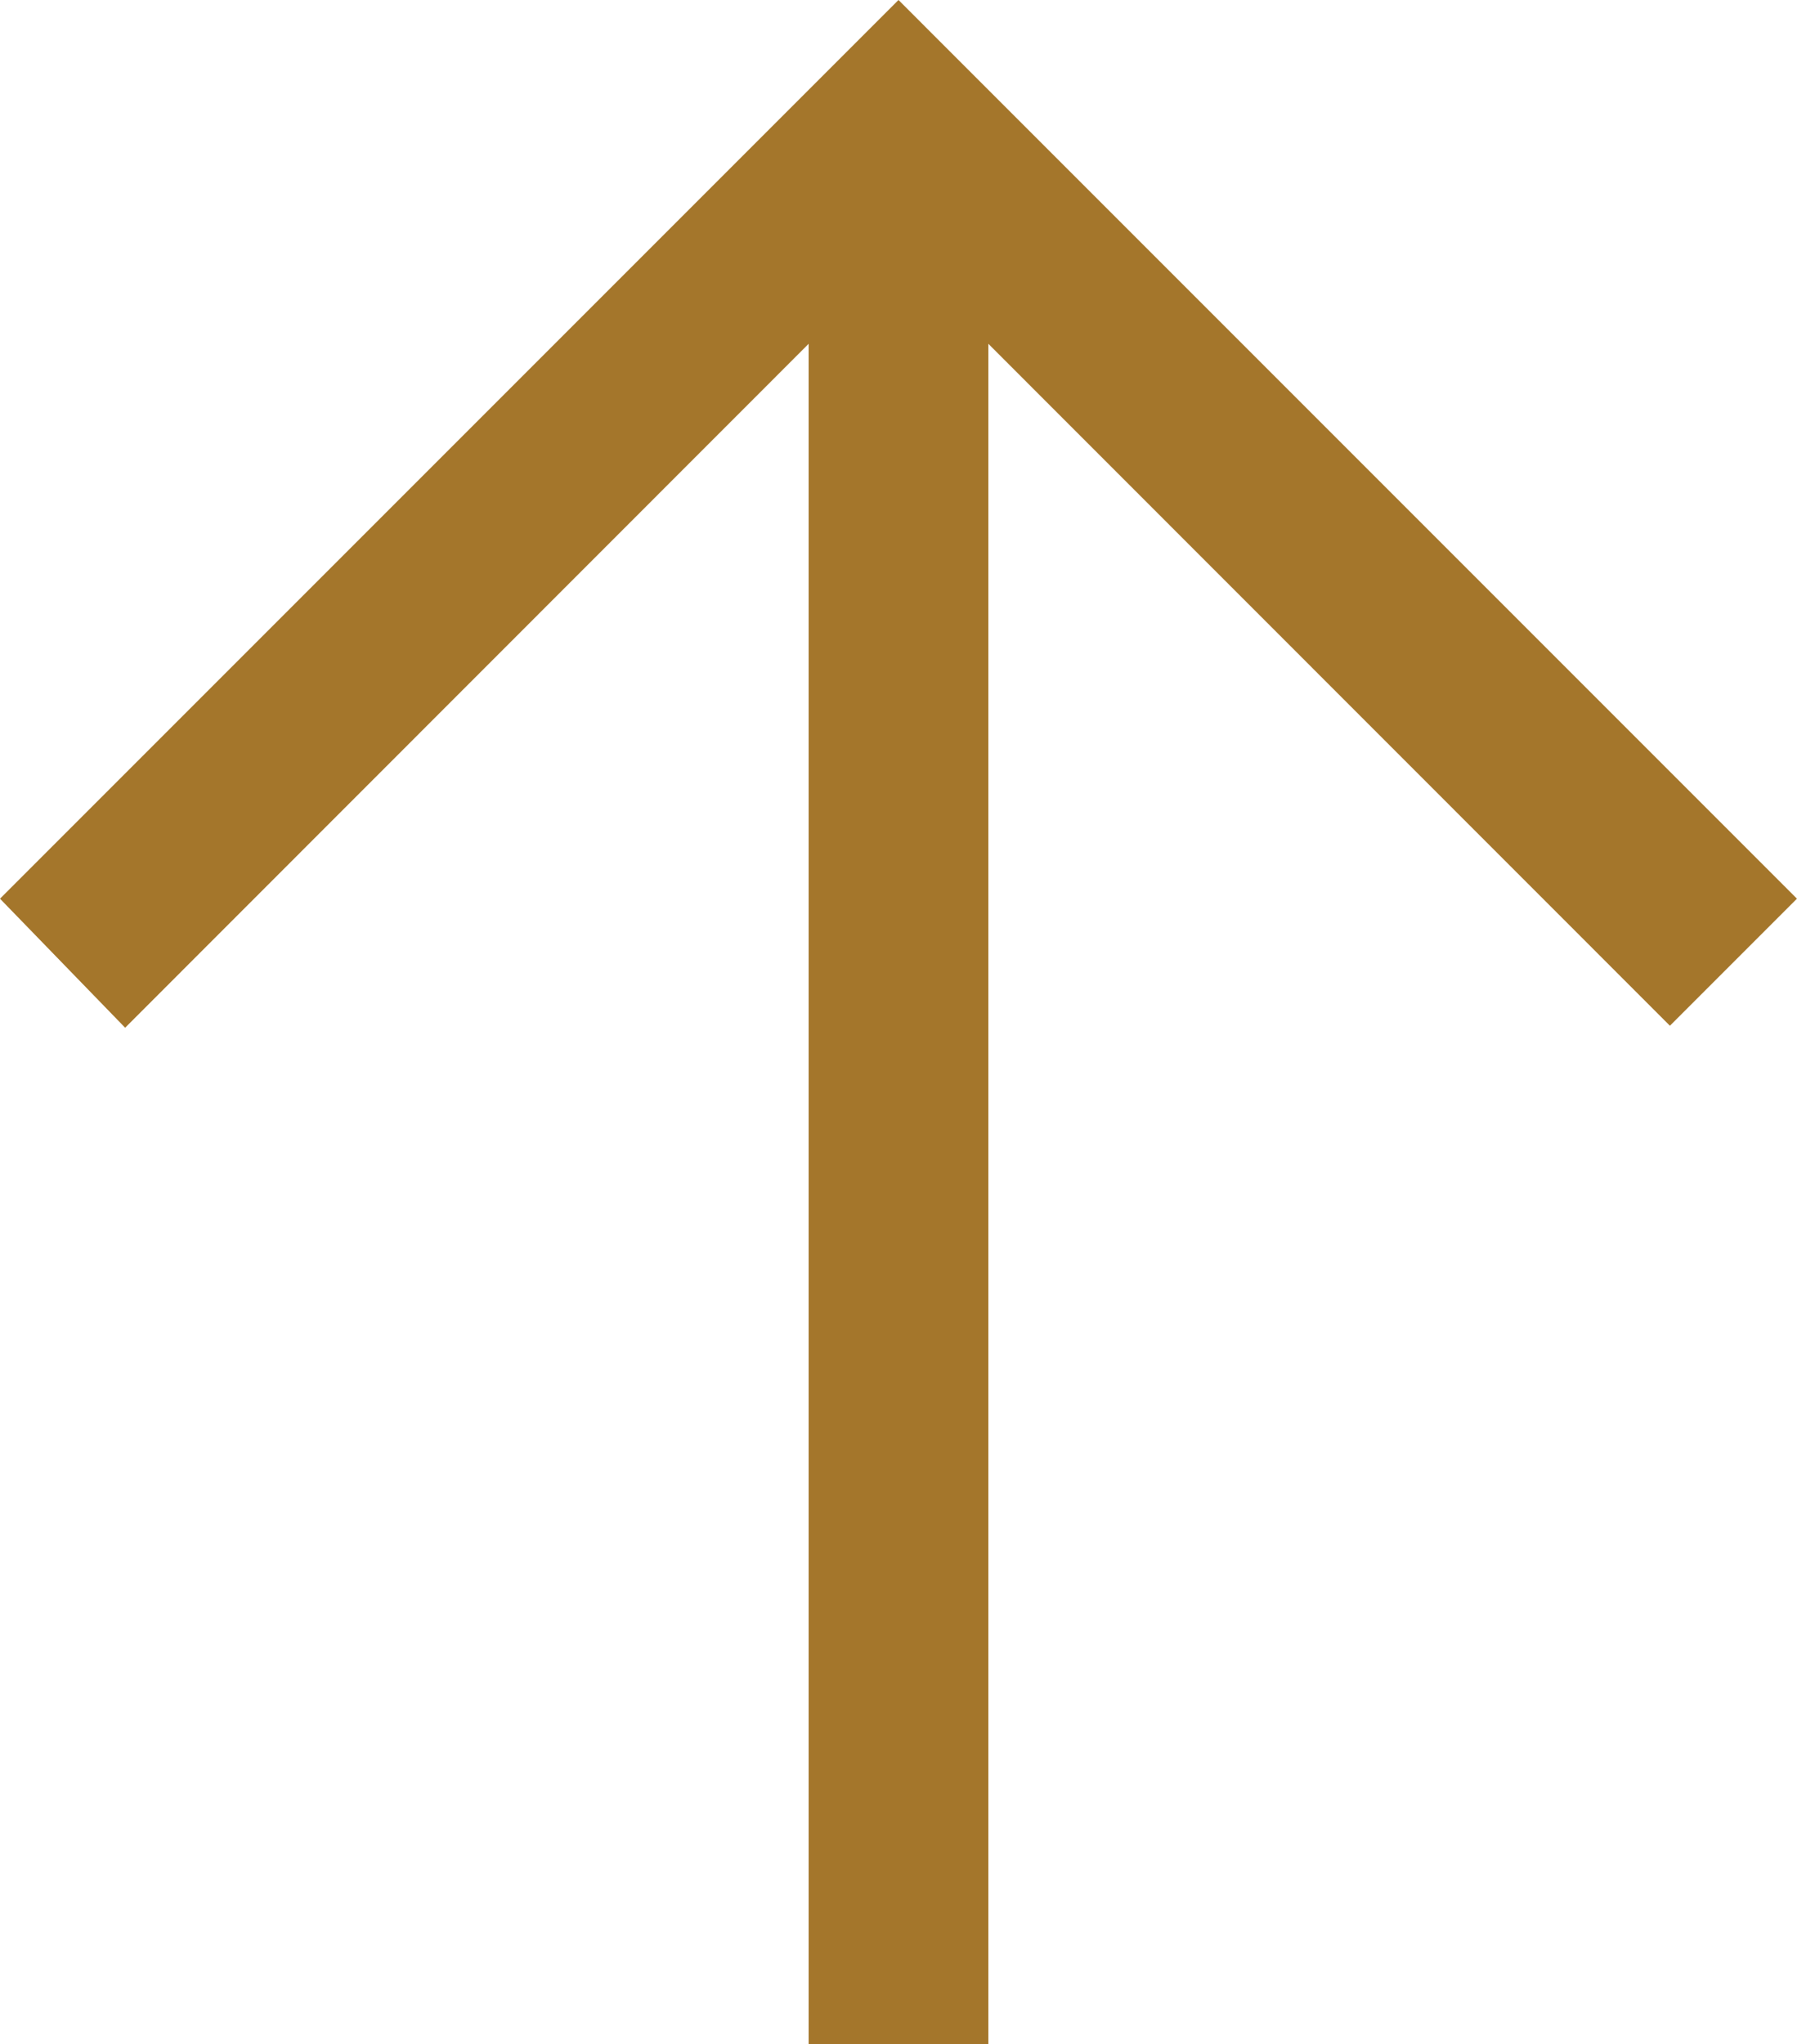
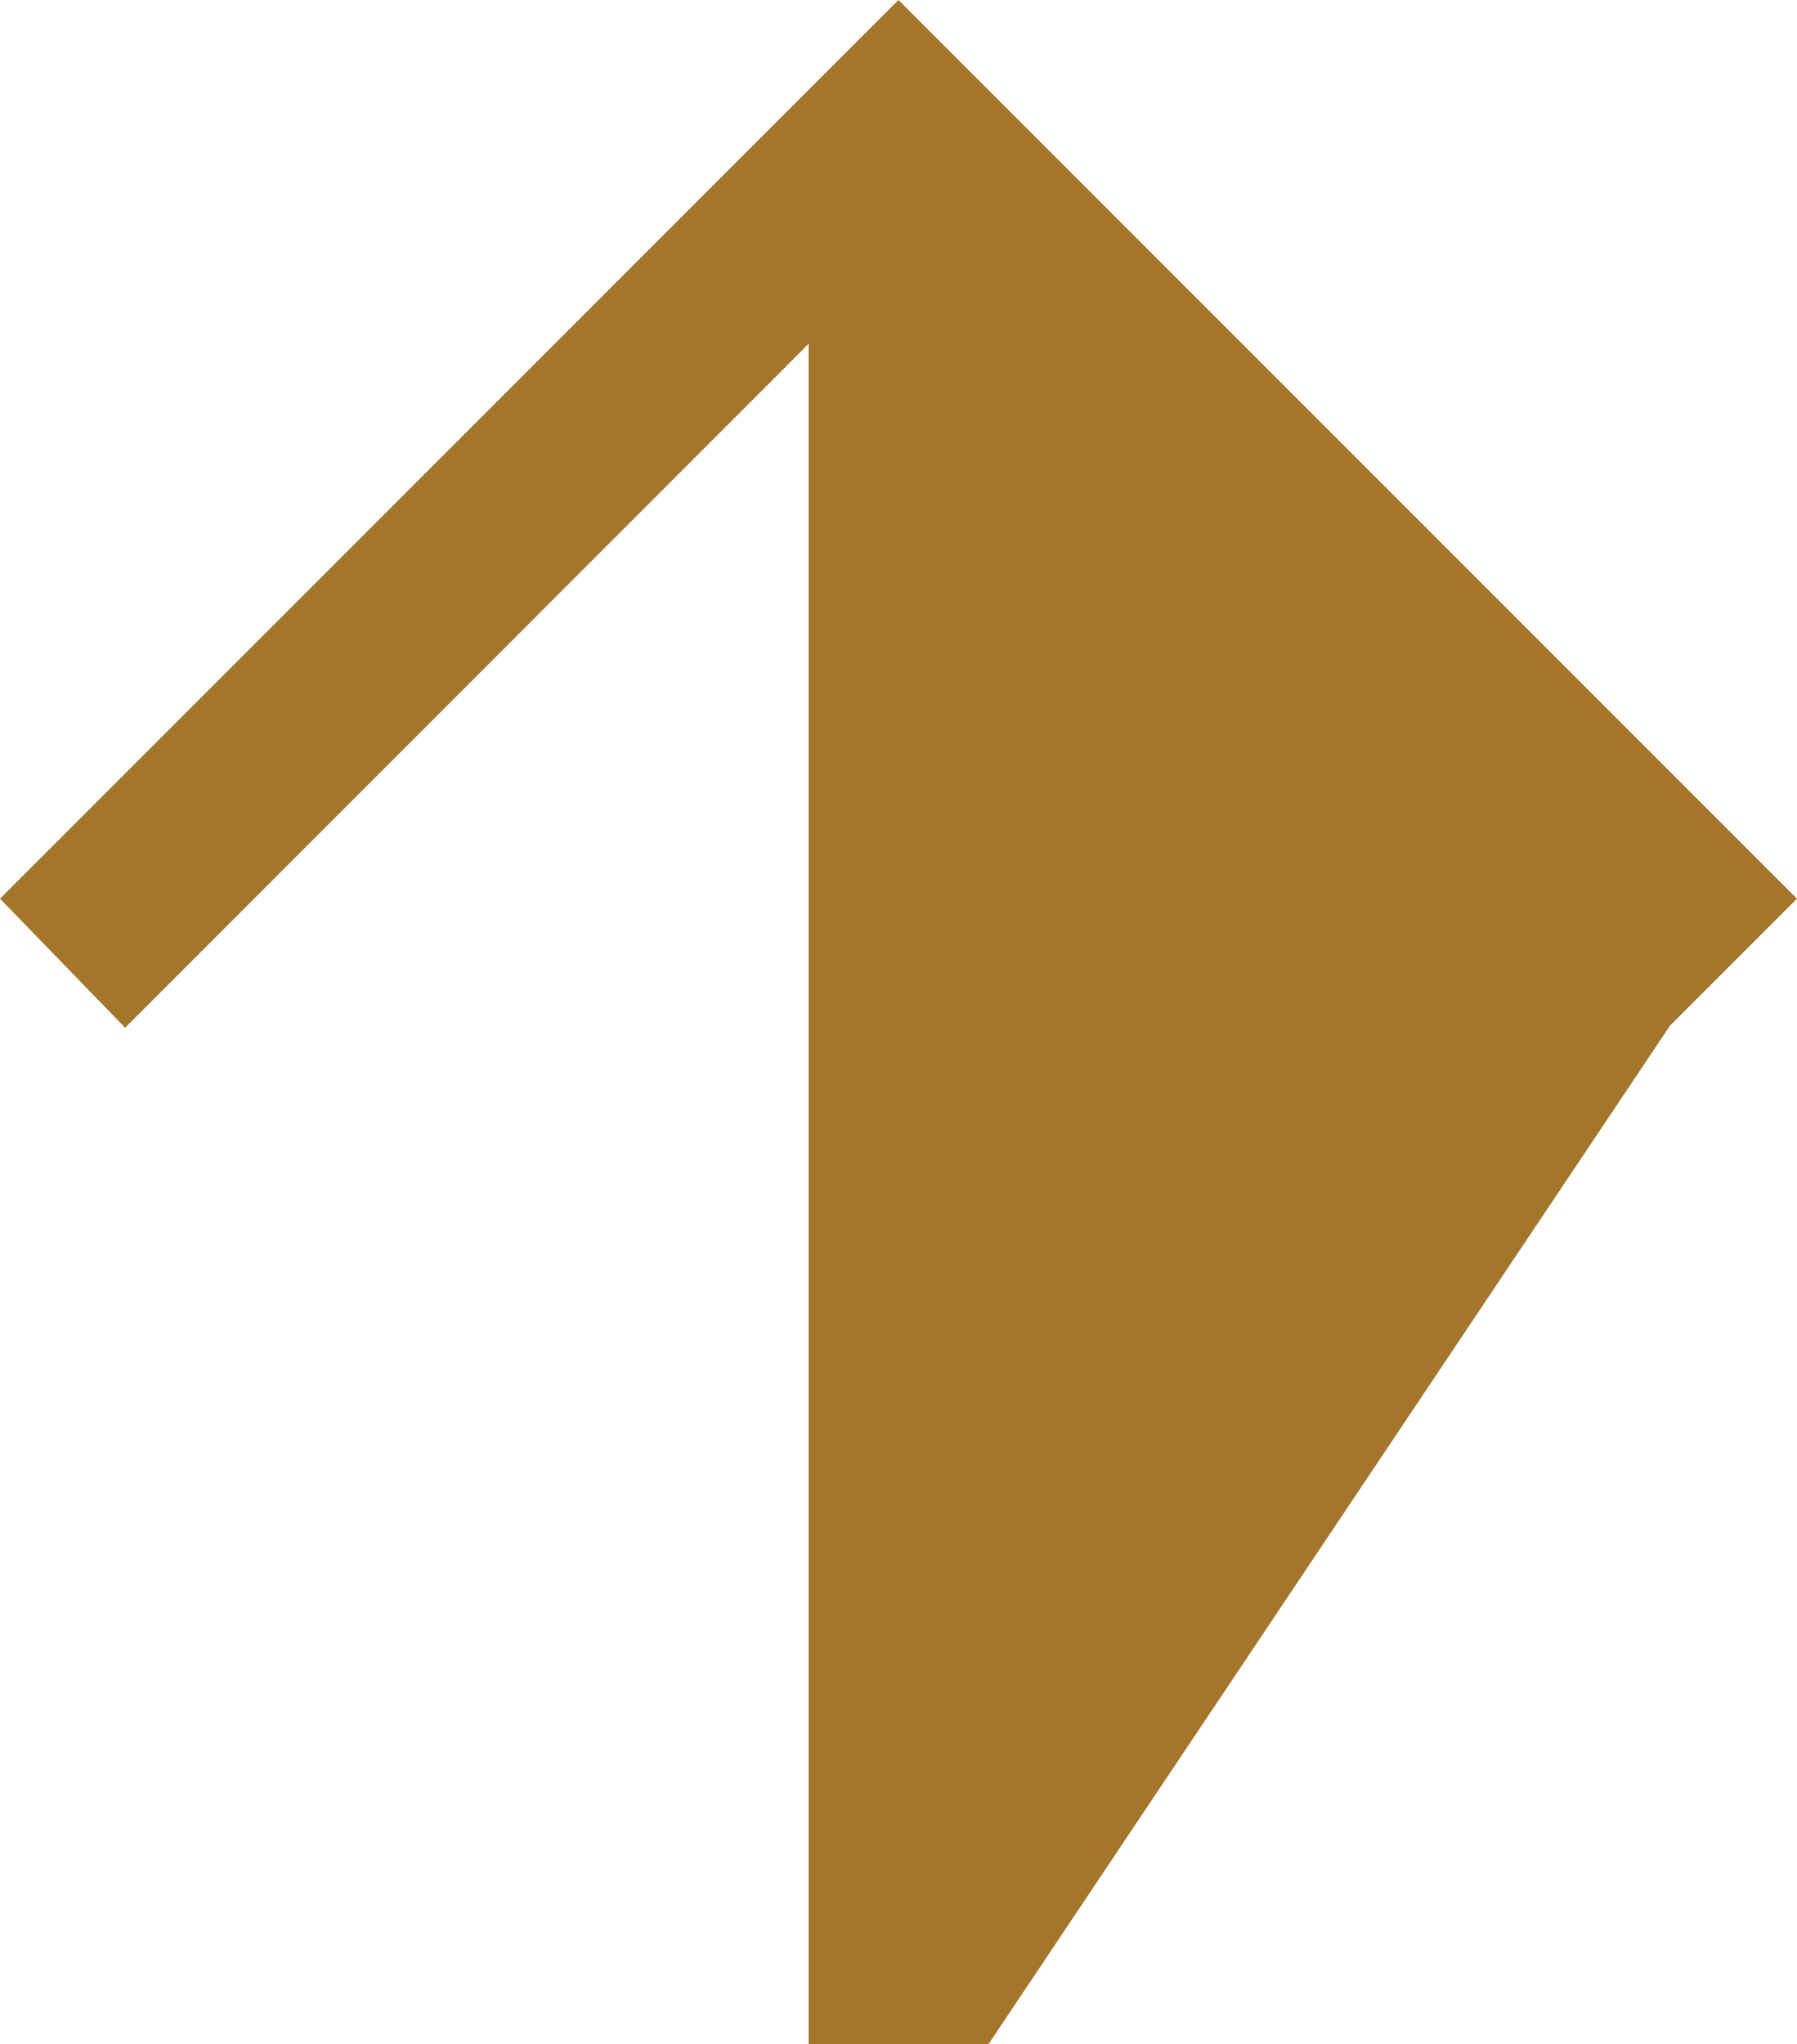
<svg xmlns="http://www.w3.org/2000/svg" width="39.158" height="44.538" viewBox="0 0 39.158 44.538">
-   <path d="M22.211,0,19.4,2.727,34.3,17.621H-2.748v3.916H34.3L19.443,36.389l2.768,2.768L41.79,19.579,22.211,0" transform="translate(0 41.79) rotate(-90)" fill="#a4762b" />
+   <path d="M22.211,0,19.4,2.727,34.3,17.621H-2.748v3.916L19.443,36.389l2.768,2.768L41.79,19.579,22.211,0" transform="translate(0 41.79) rotate(-90)" fill="#a4762b" />
</svg>